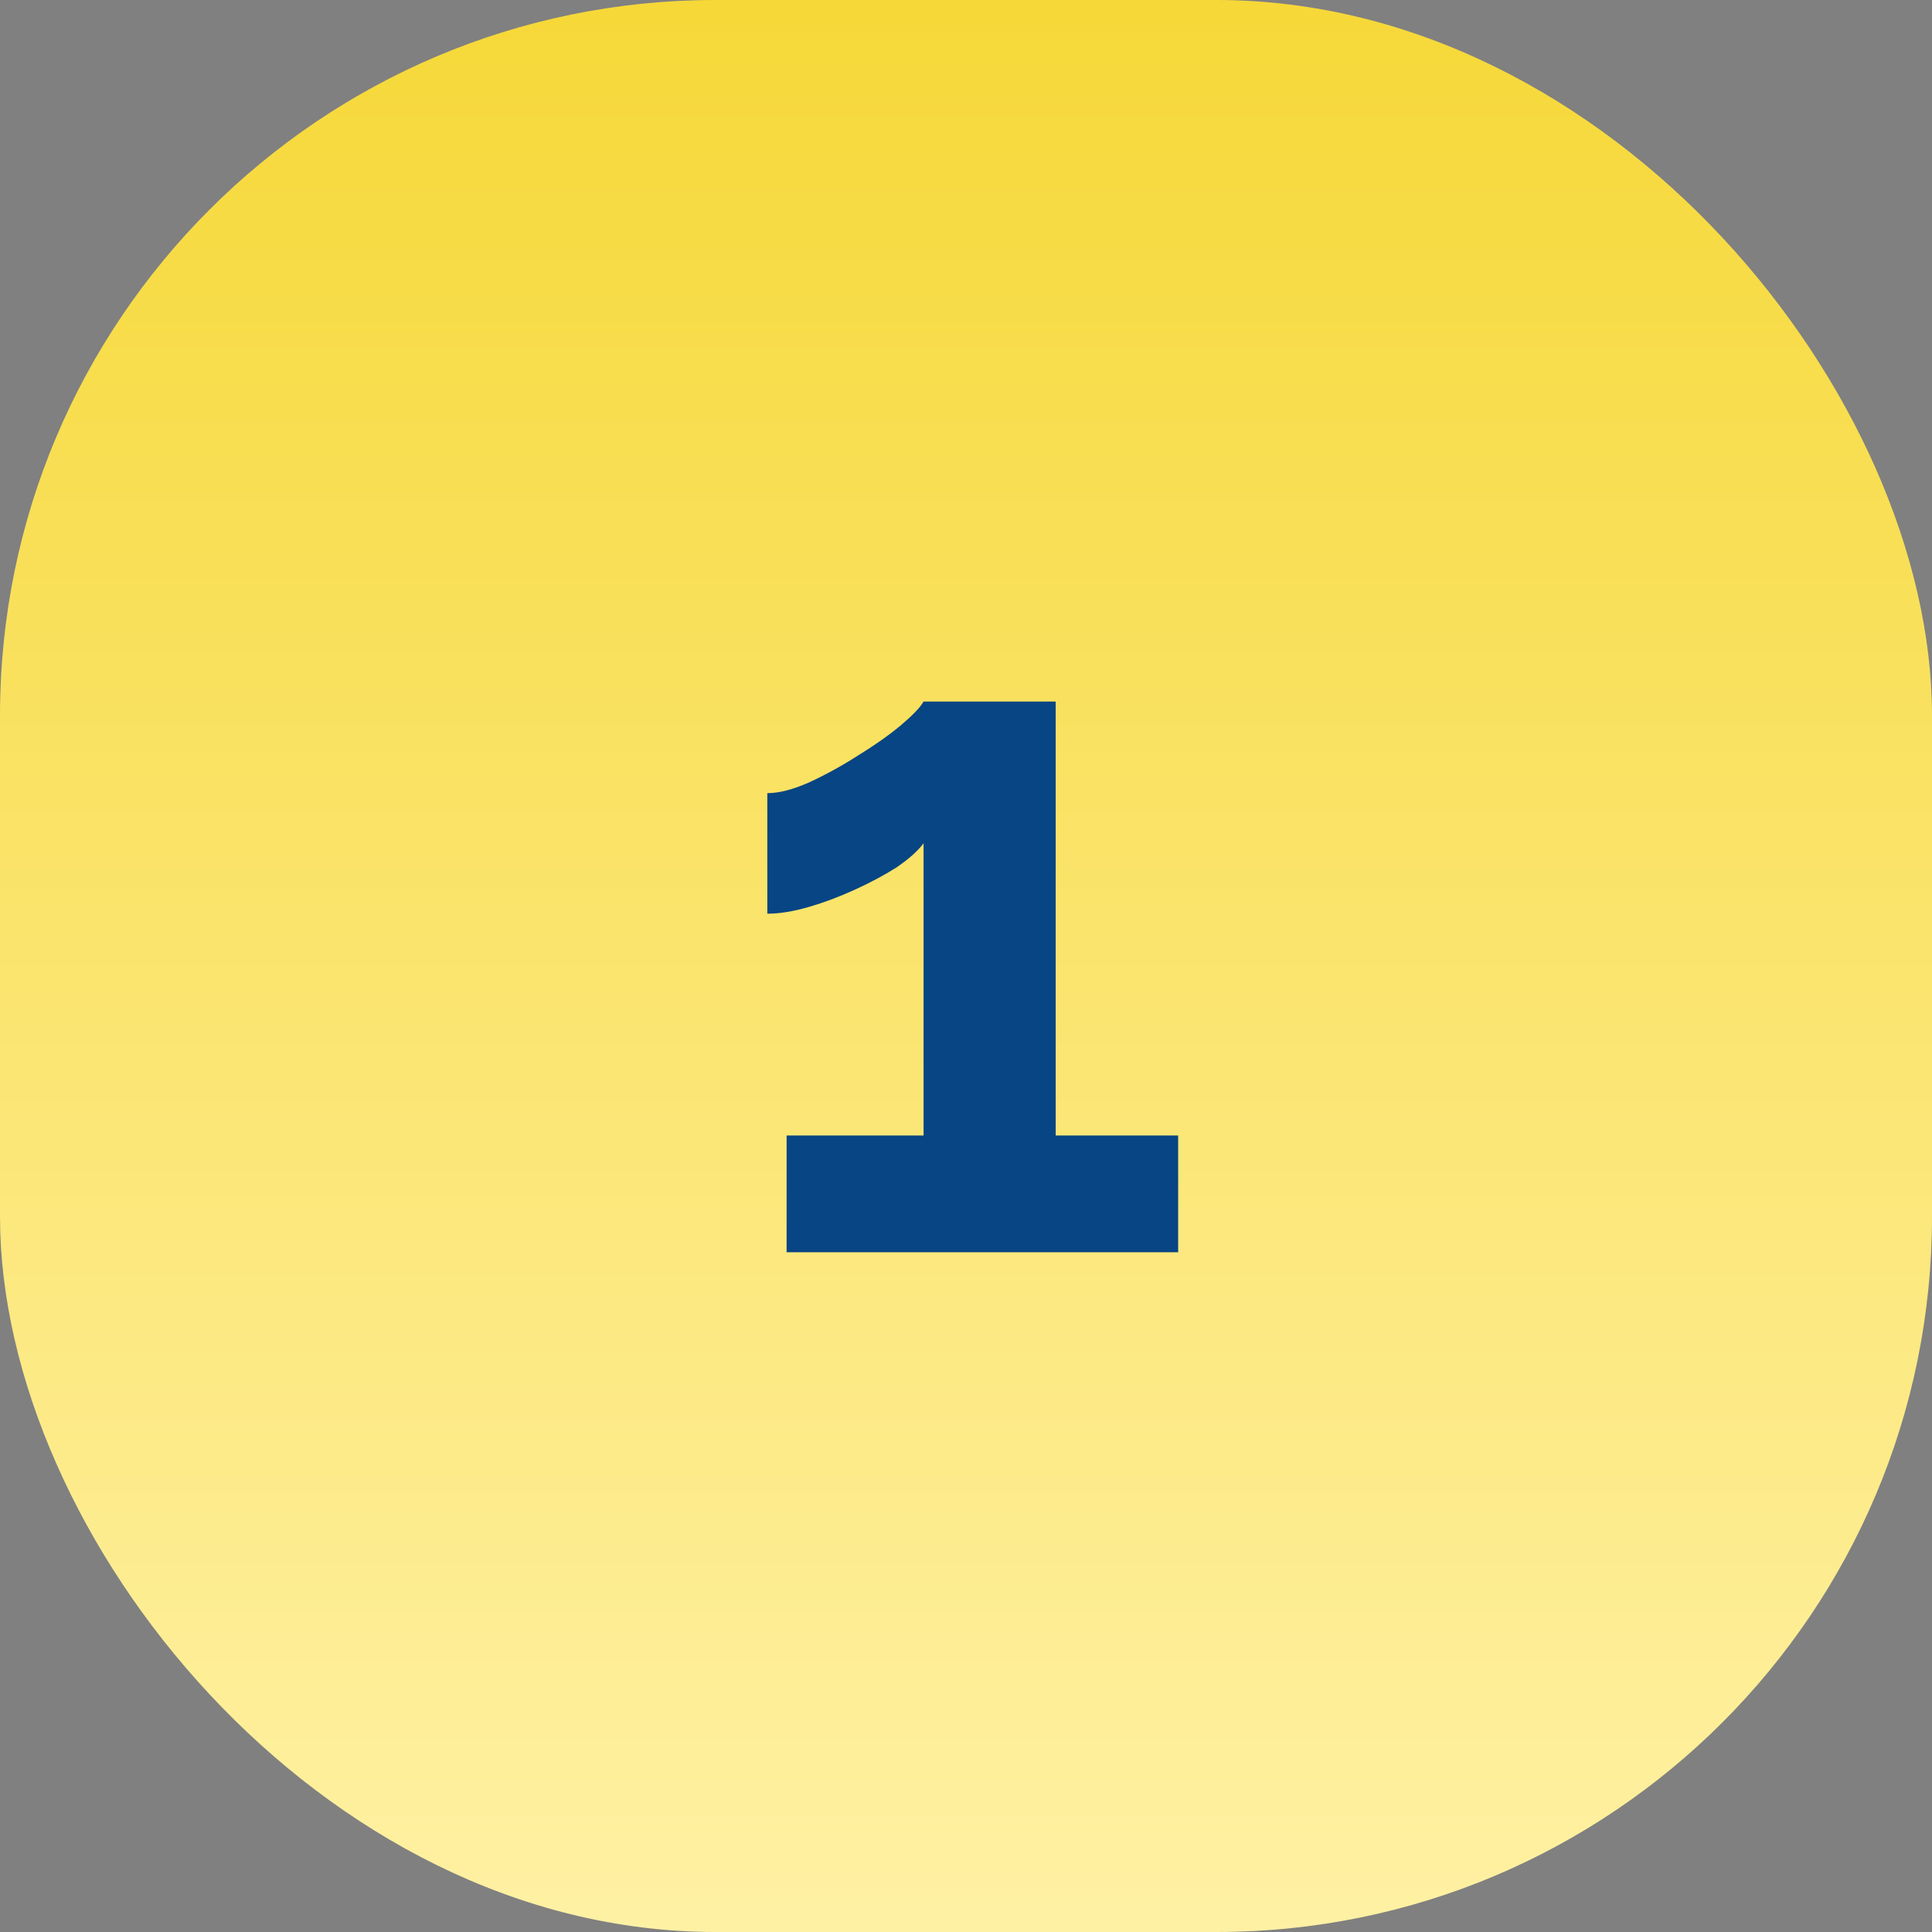
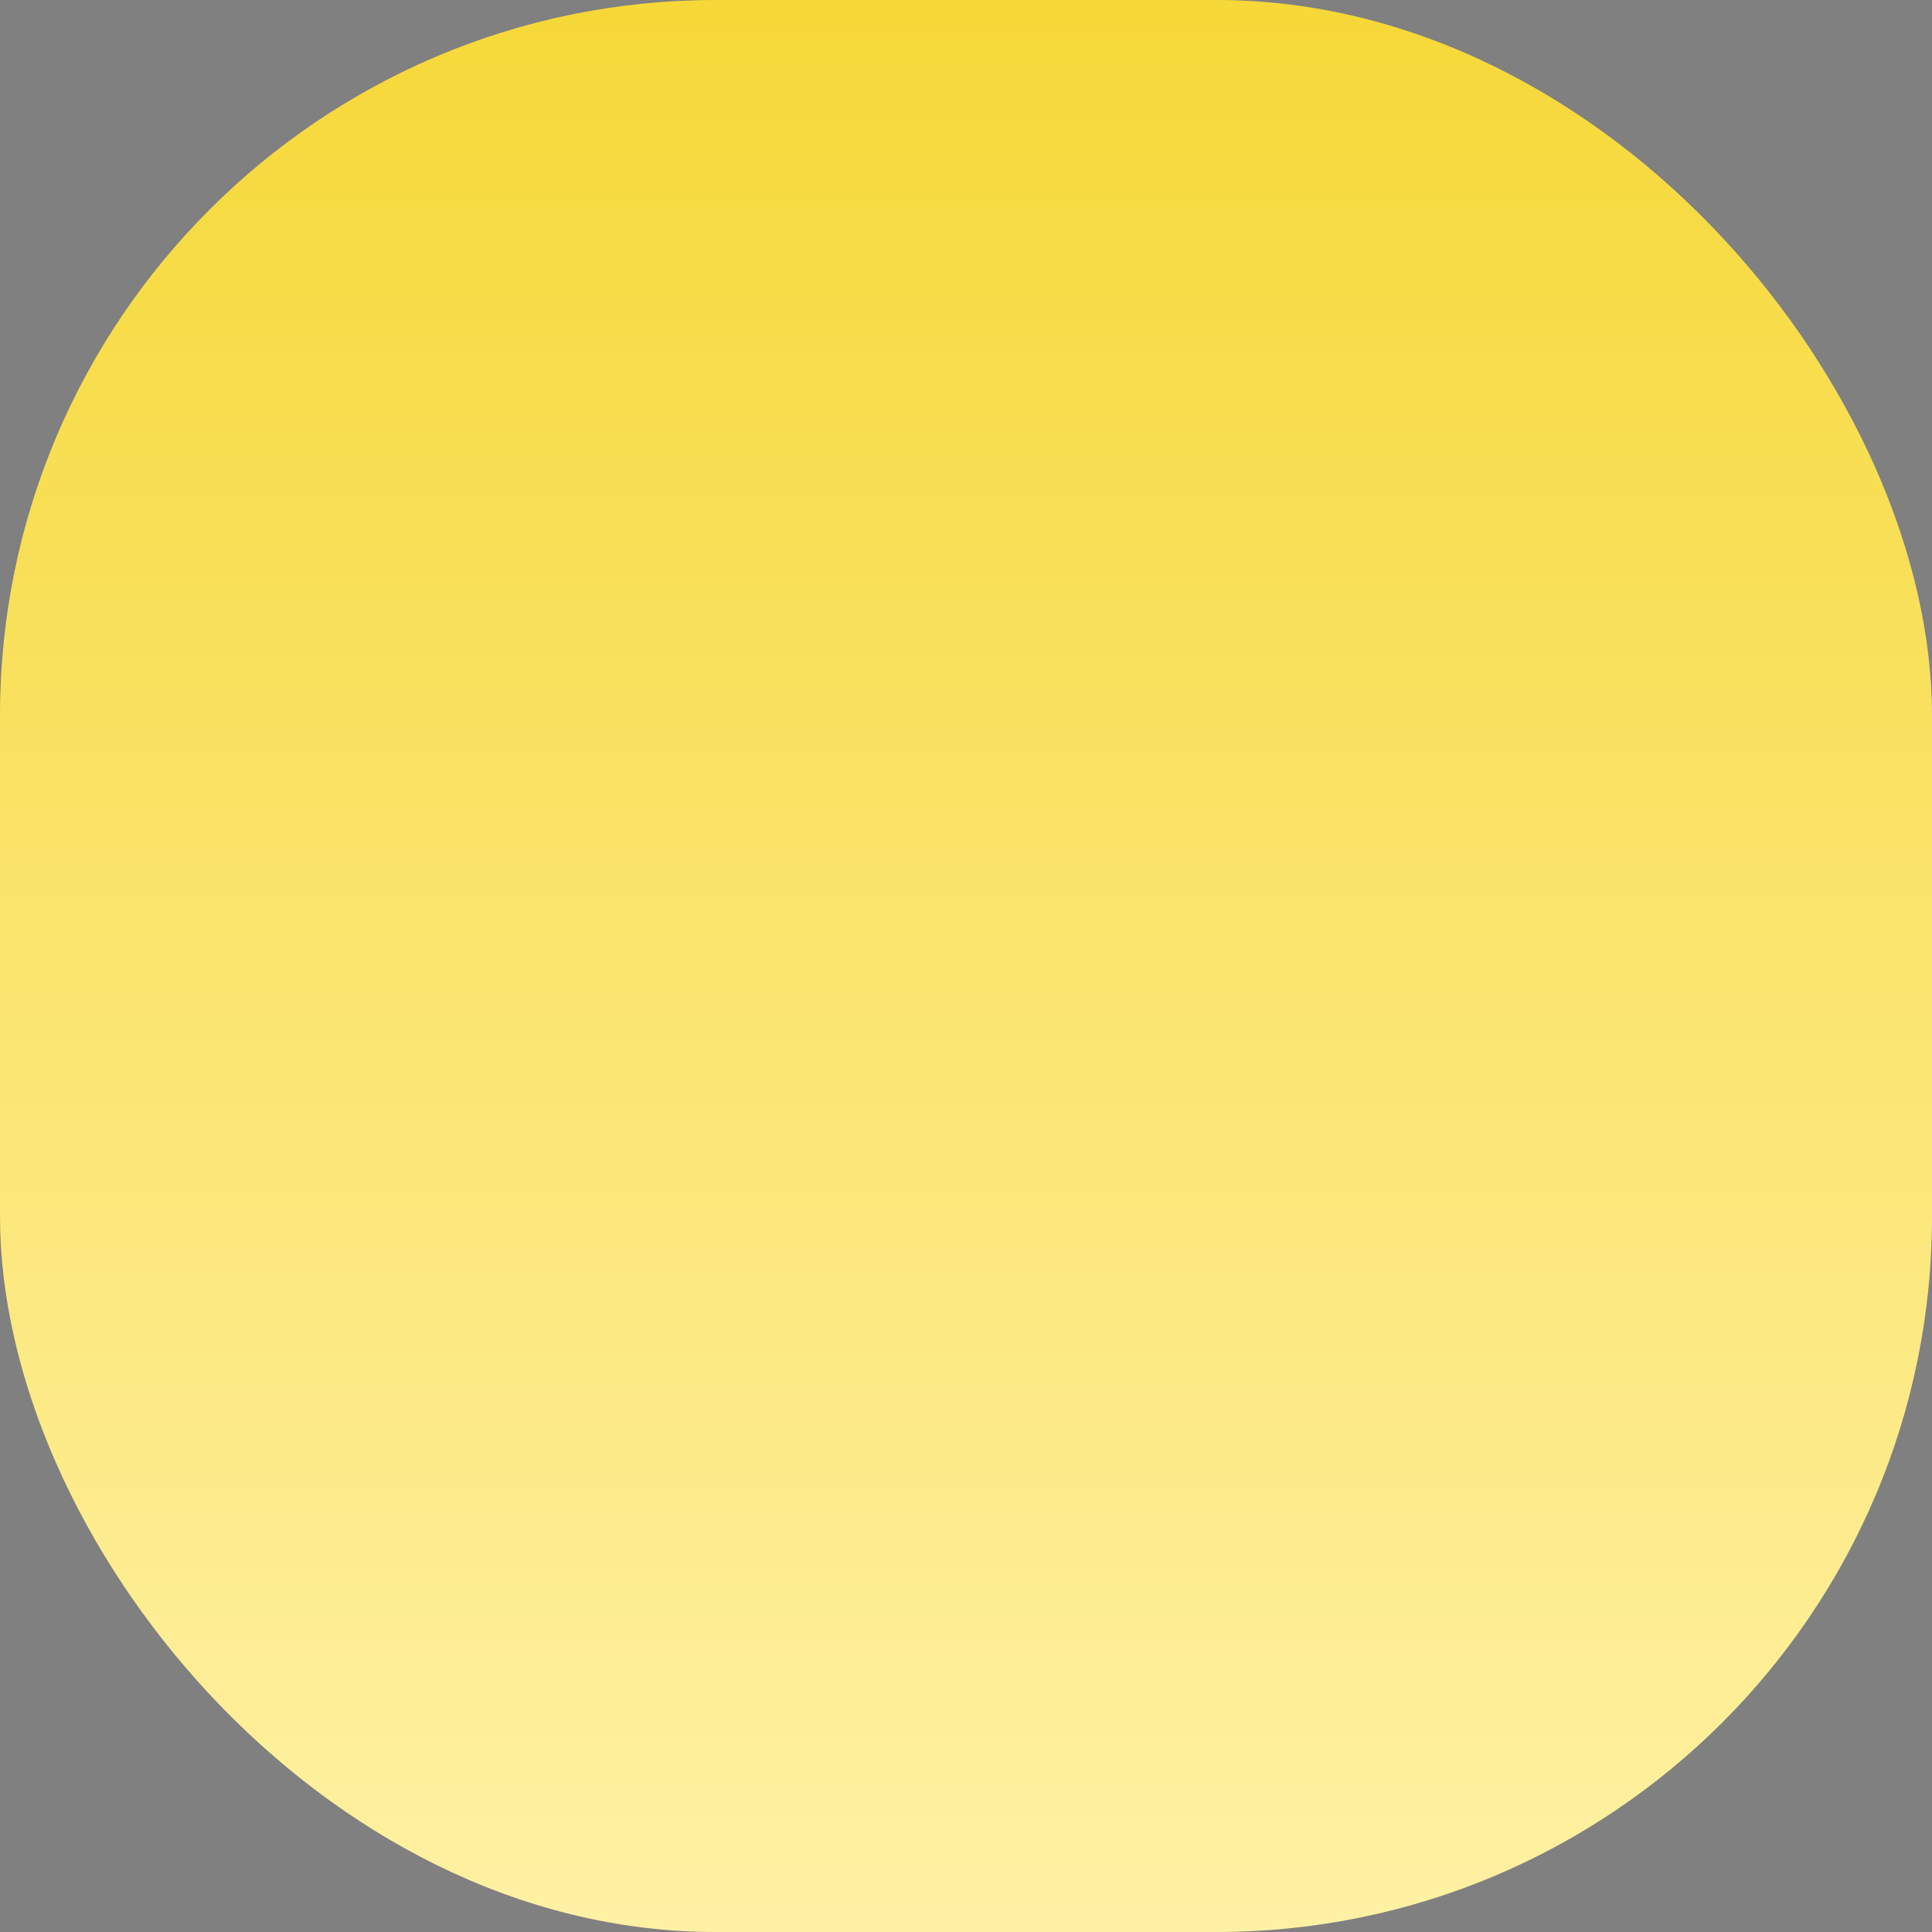
<svg xmlns="http://www.w3.org/2000/svg" width="54" height="54" viewBox="0 0 54 54" fill="none">
  <rect x="0" y="0" width="54" height="54" fill="#808080" stroke="none" />
  <rect width="54" height="54" rx="20" fill="url(#paint0_linear_1178_866)" />
-   <path d="M32.93 31.738V35H21.986V31.738H25.814V23.57C25.652 23.786 25.401 24.011 25.059 24.244C24.718 24.46 24.331 24.667 23.9 24.864C23.469 25.062 23.037 25.224 22.606 25.35C22.175 25.475 21.788 25.538 21.447 25.538V22.169C21.77 22.169 22.157 22.07 22.606 21.872C23.073 21.657 23.532 21.405 23.981 21.117C24.448 20.83 24.843 20.551 25.167 20.282C25.508 19.994 25.724 19.77 25.814 19.608H29.507V31.738H32.93Z" fill="#074584" />
  <defs>
    <linearGradient id="paint0_linear_1178_866" x1="27" y1="0" x2="27" y2="54" gradientUnits="userSpaceOnUse">
      <stop stop-color="#F6D838" />
      <stop offset="1" stop-color="#FFF1A4" />
    </linearGradient>
  </defs>
</svg>